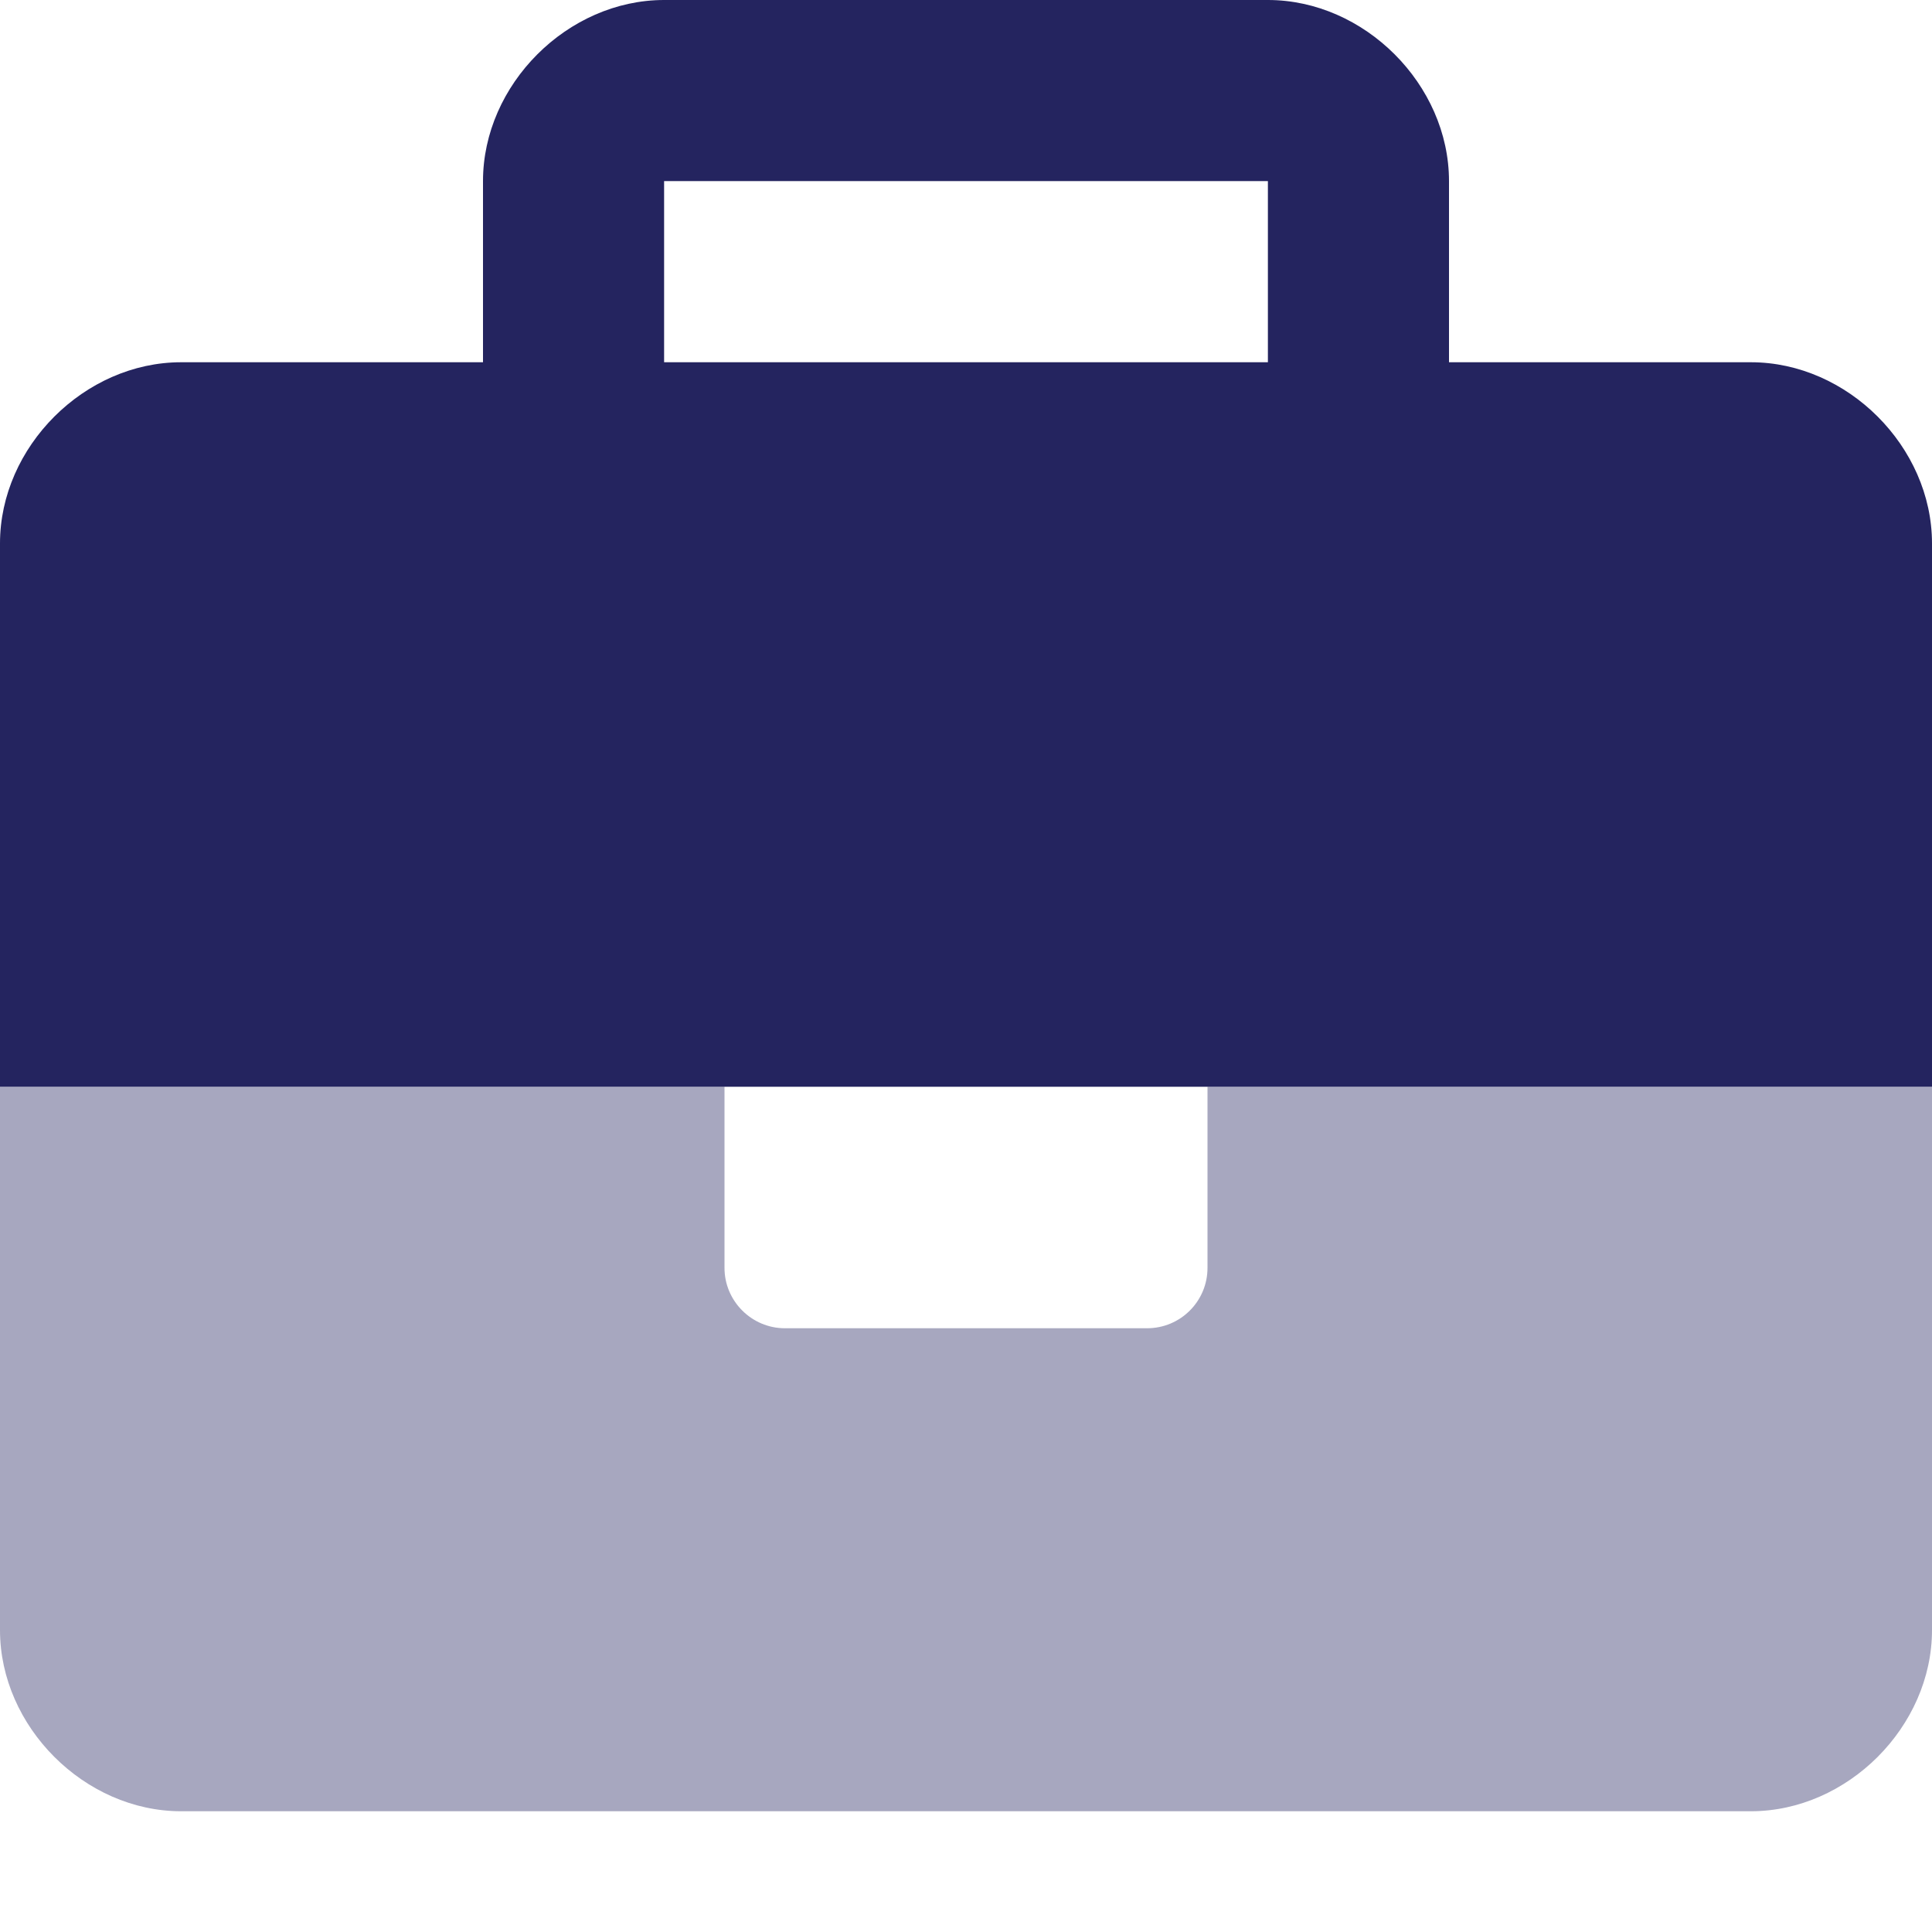
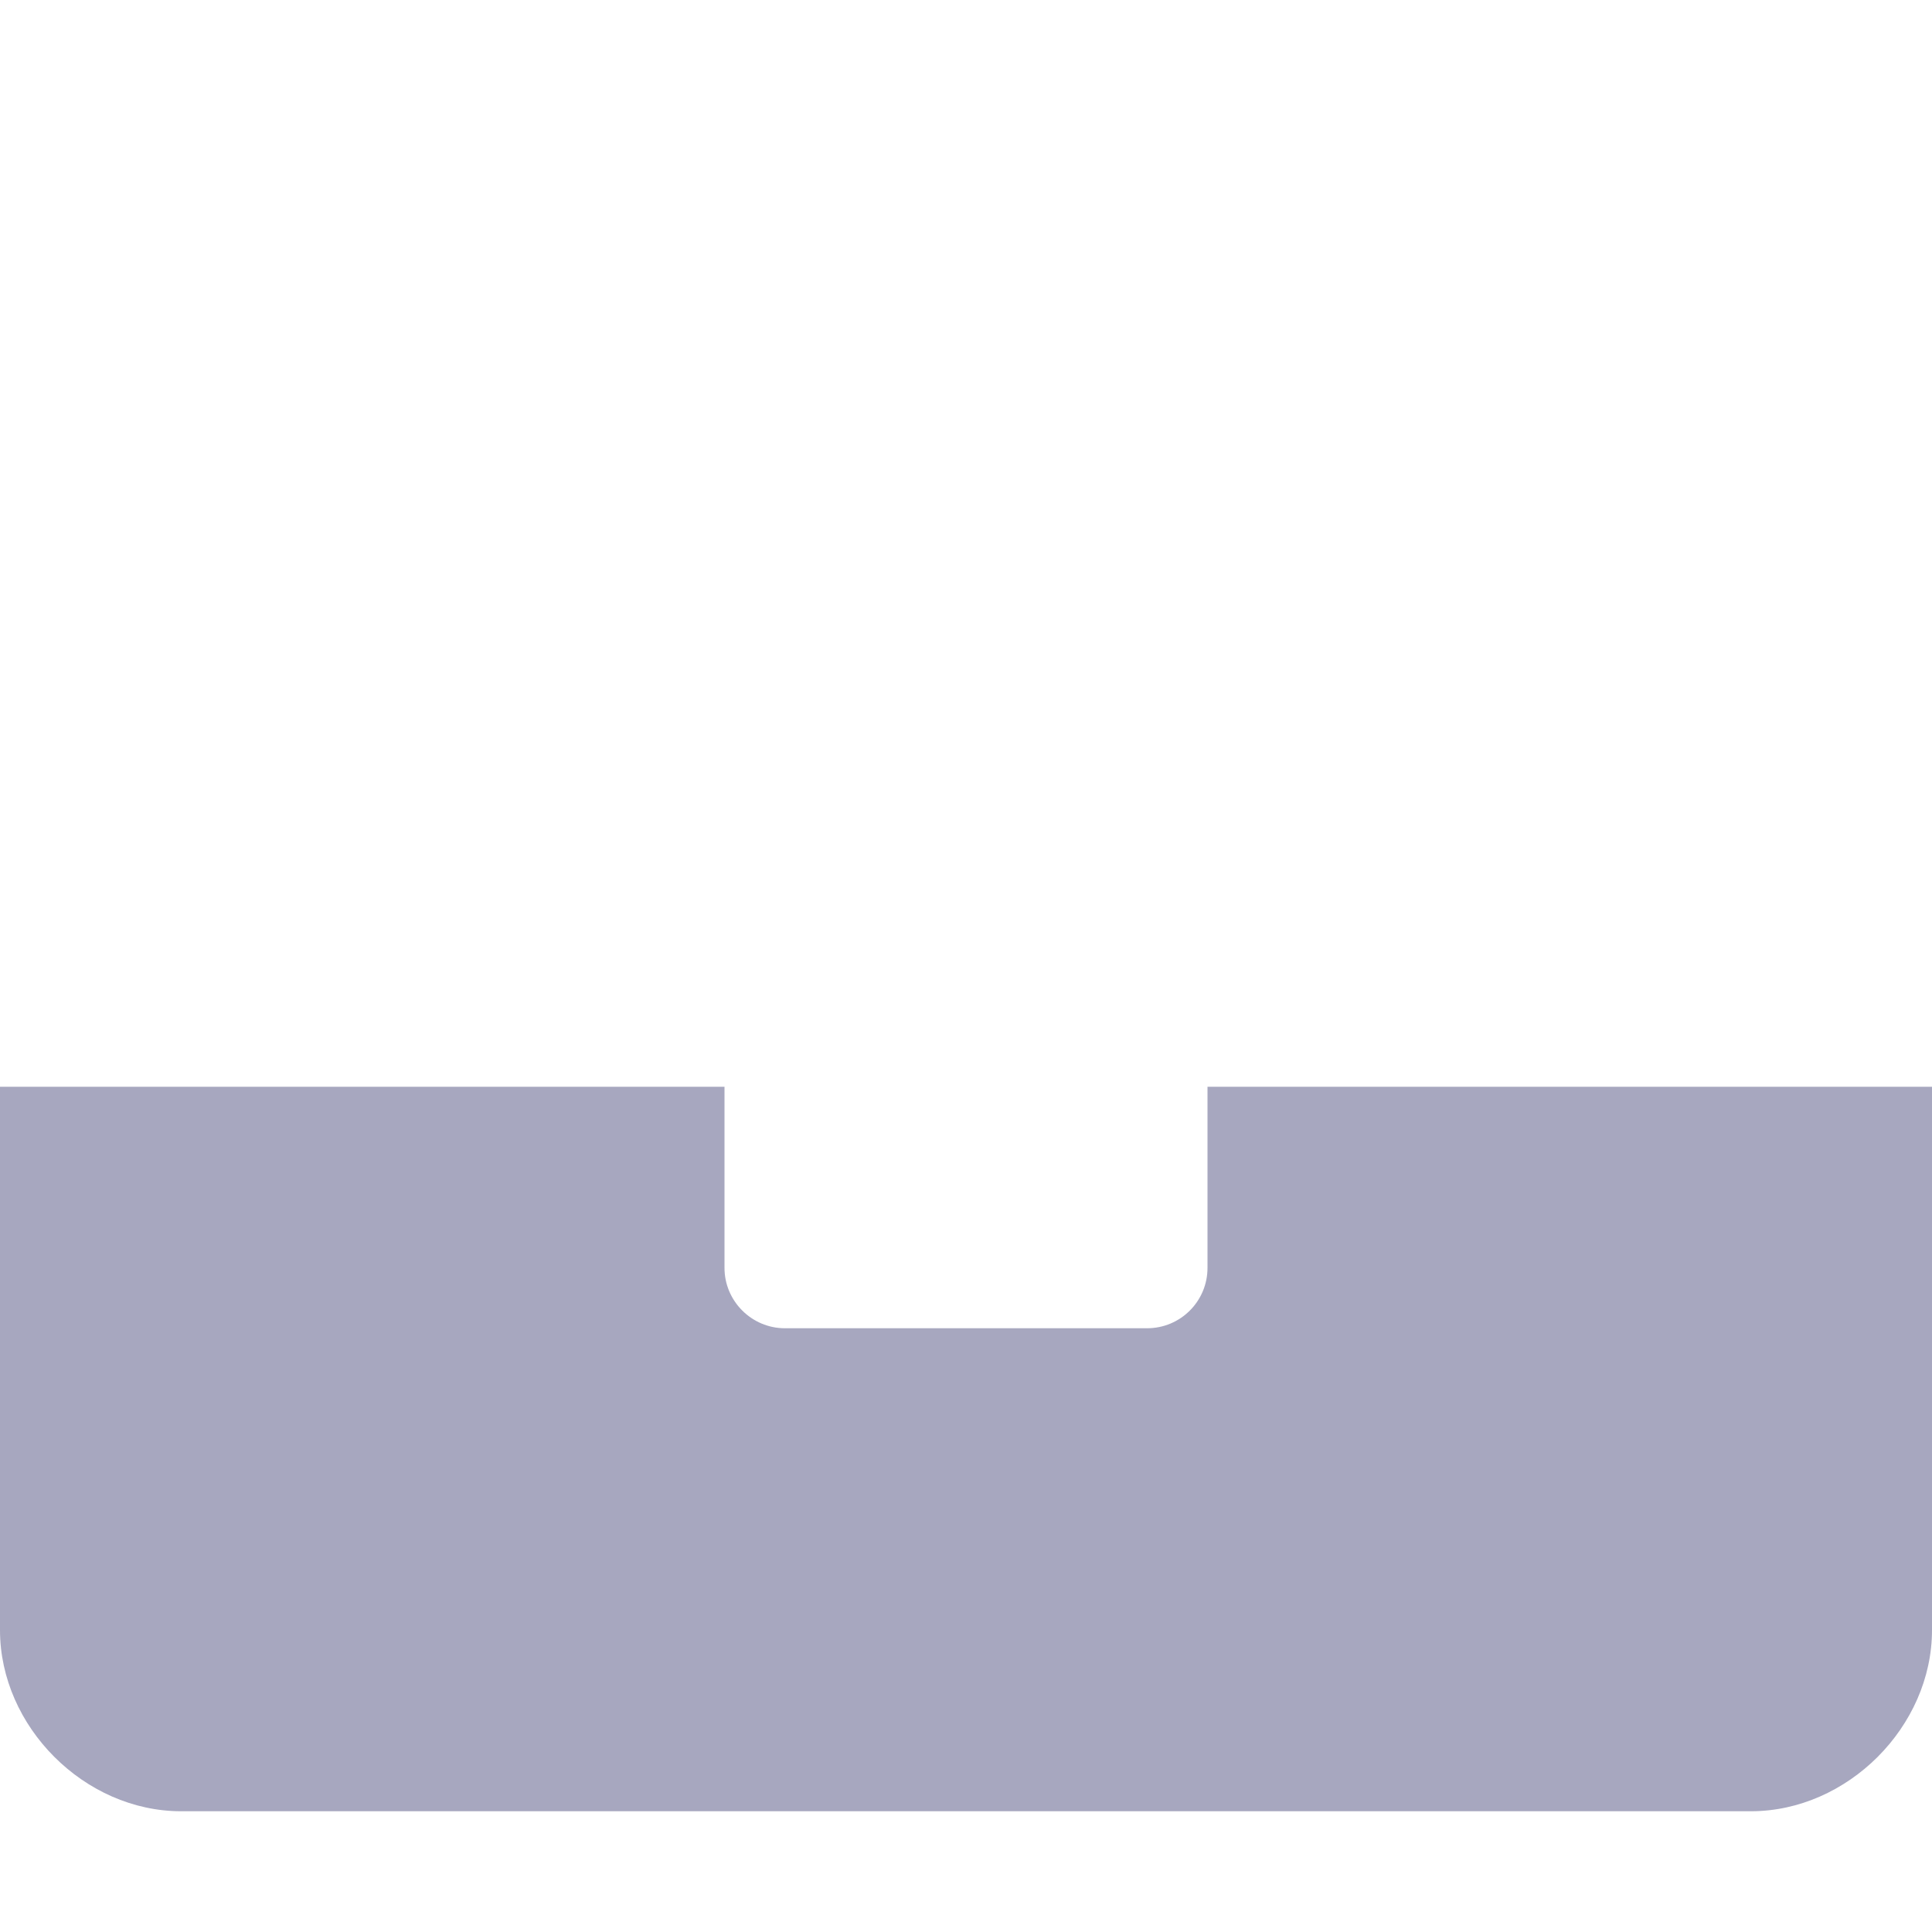
<svg xmlns="http://www.w3.org/2000/svg" fill="none" viewBox="0 0 46 46" height="46" width="46">
-   <path fill="#24245F" d="M41.688 8.625H34.5V4.312C34.5 2.013 32.487 0 30.188 0H15.812C13.512 0 11.5 2.013 11.5 4.312V8.625H4.312C2.013 8.625 0 10.637 0 12.938V25.875H46V12.938C46 10.637 43.987 8.625 41.688 8.625ZM30.188 8.625H15.812V4.312H30.188V8.625Z" />
  <path fill="#24245F" d="M28.75 30.188C28.75 30.982 28.107 31.625 27.312 31.625H18.688C17.897 31.625 17.25 30.978 17.25 30.188V25.875H0V38.812C0 41.112 2.013 43.125 4.312 43.125H41.688C43.987 43.125 46 41.112 46 38.812V25.875H28.75V30.188Z" opacity="0.4" />
</svg>